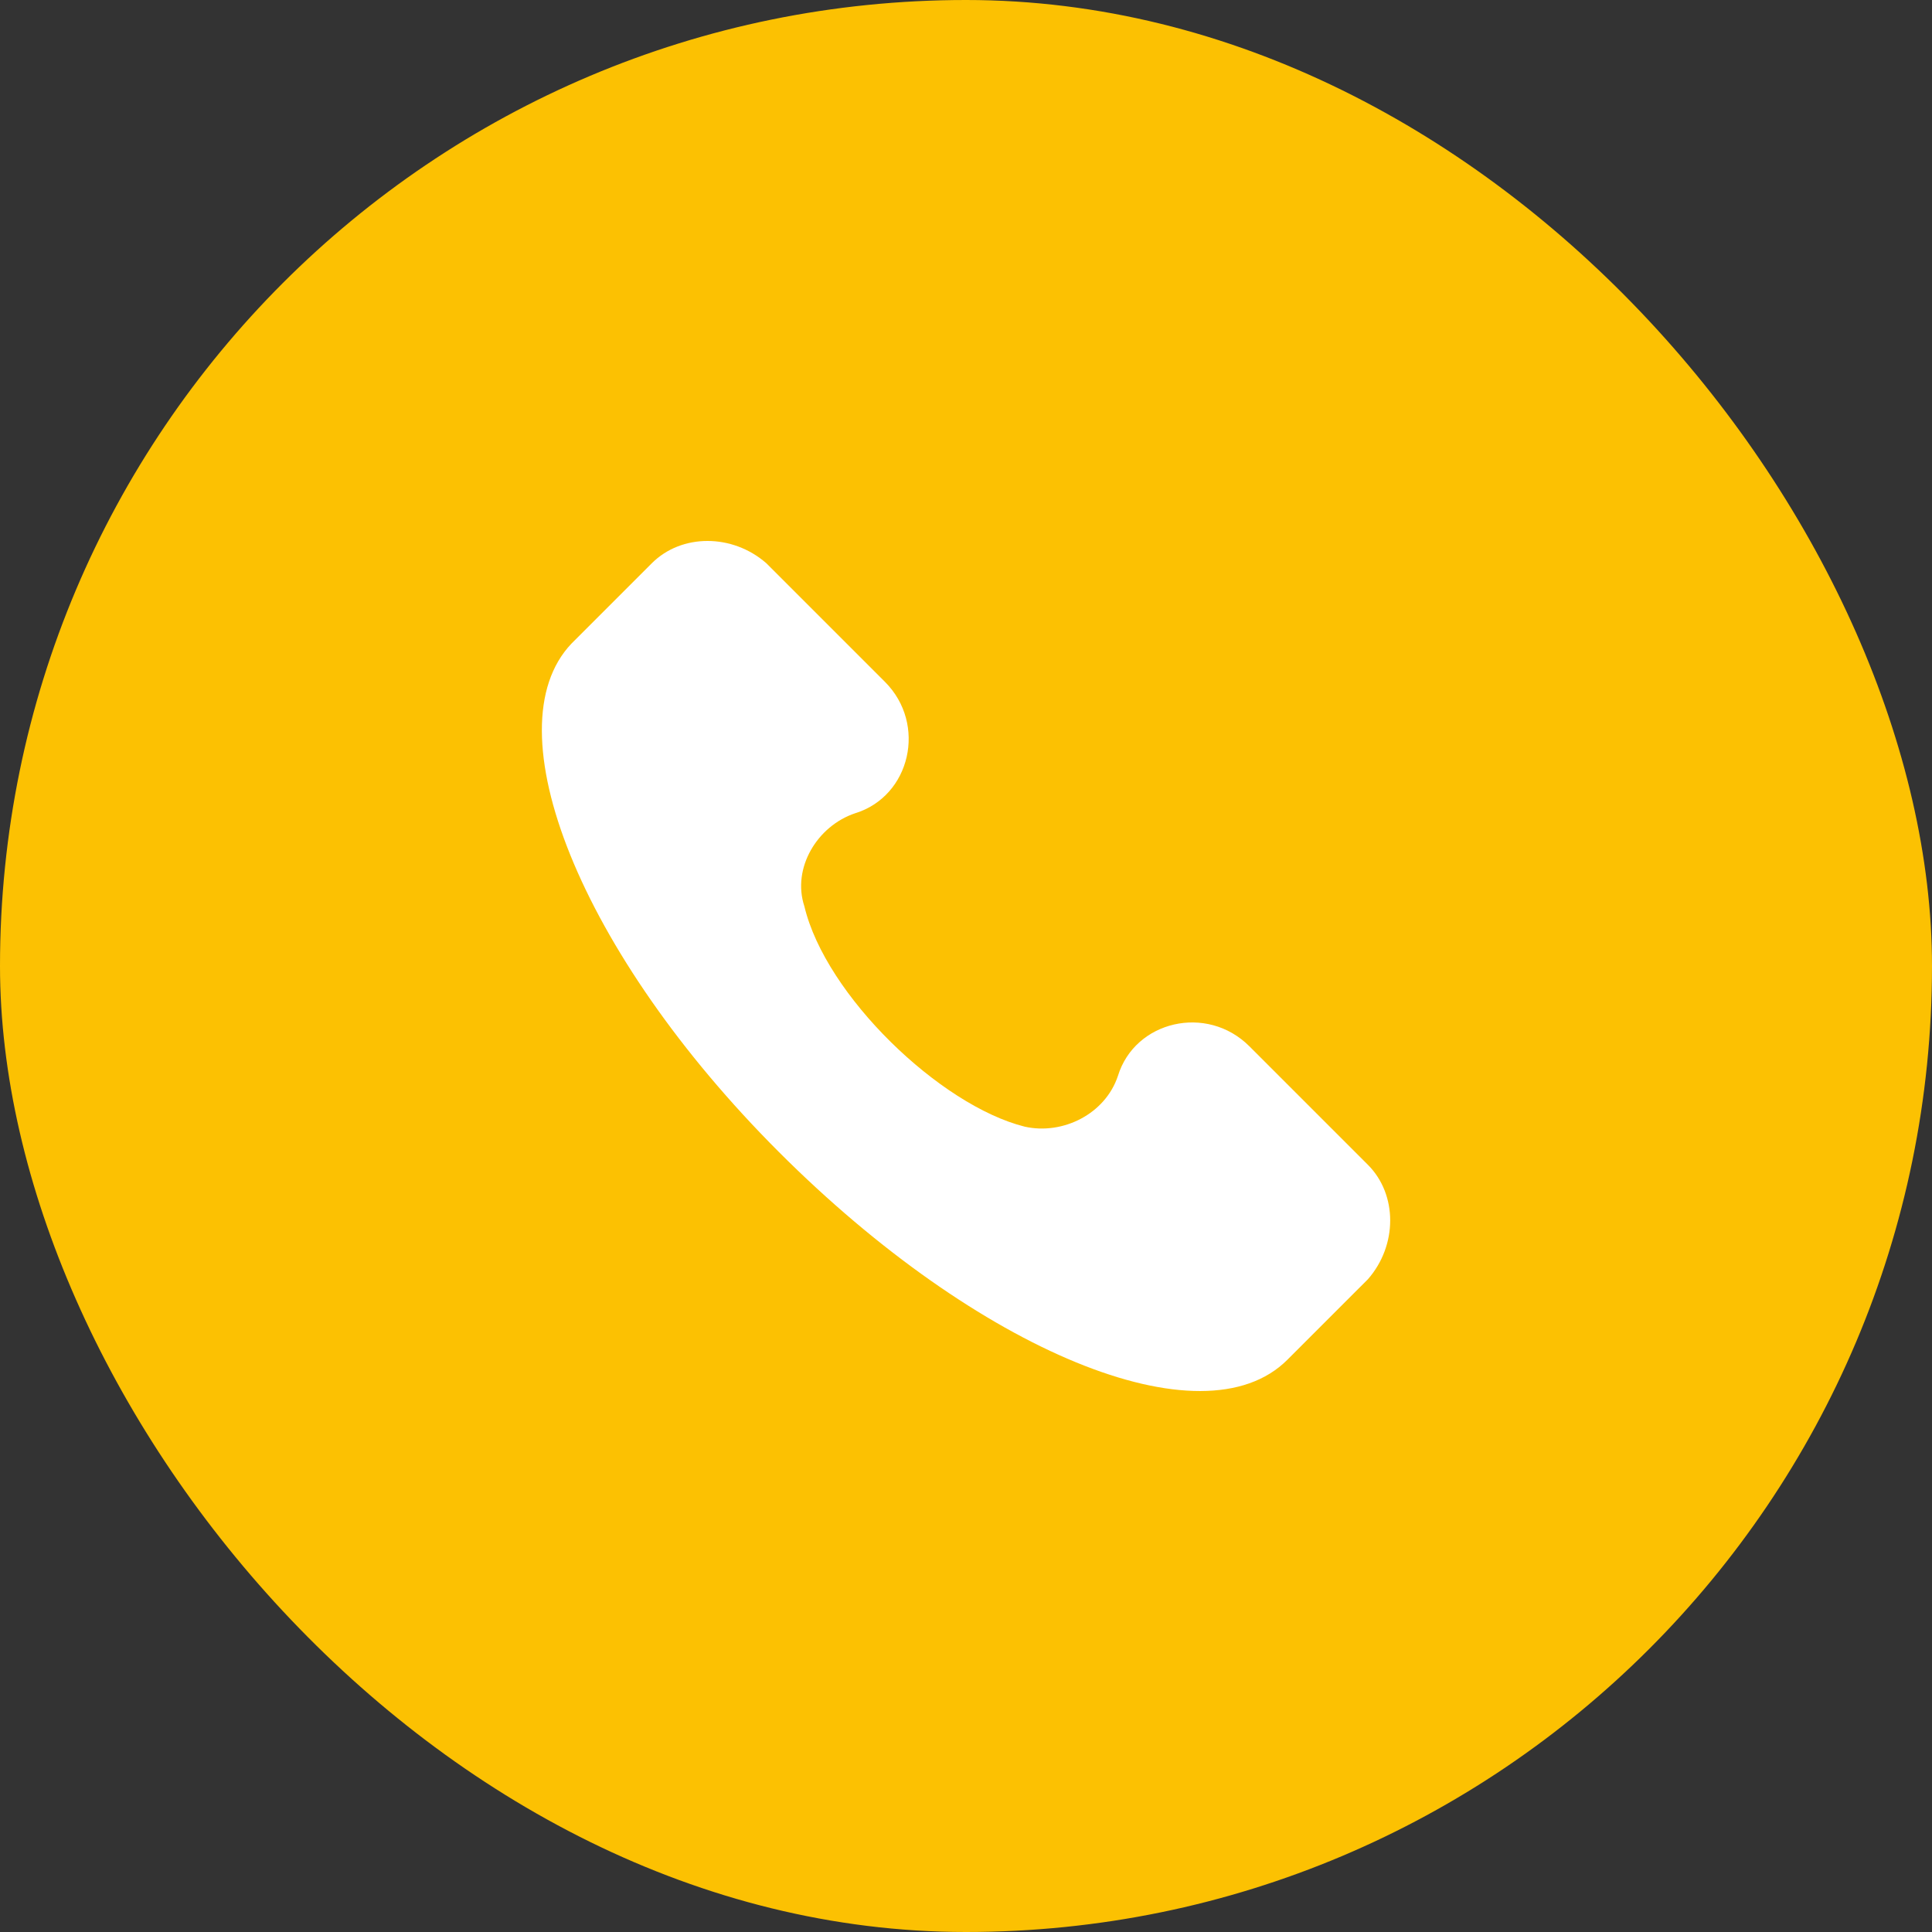
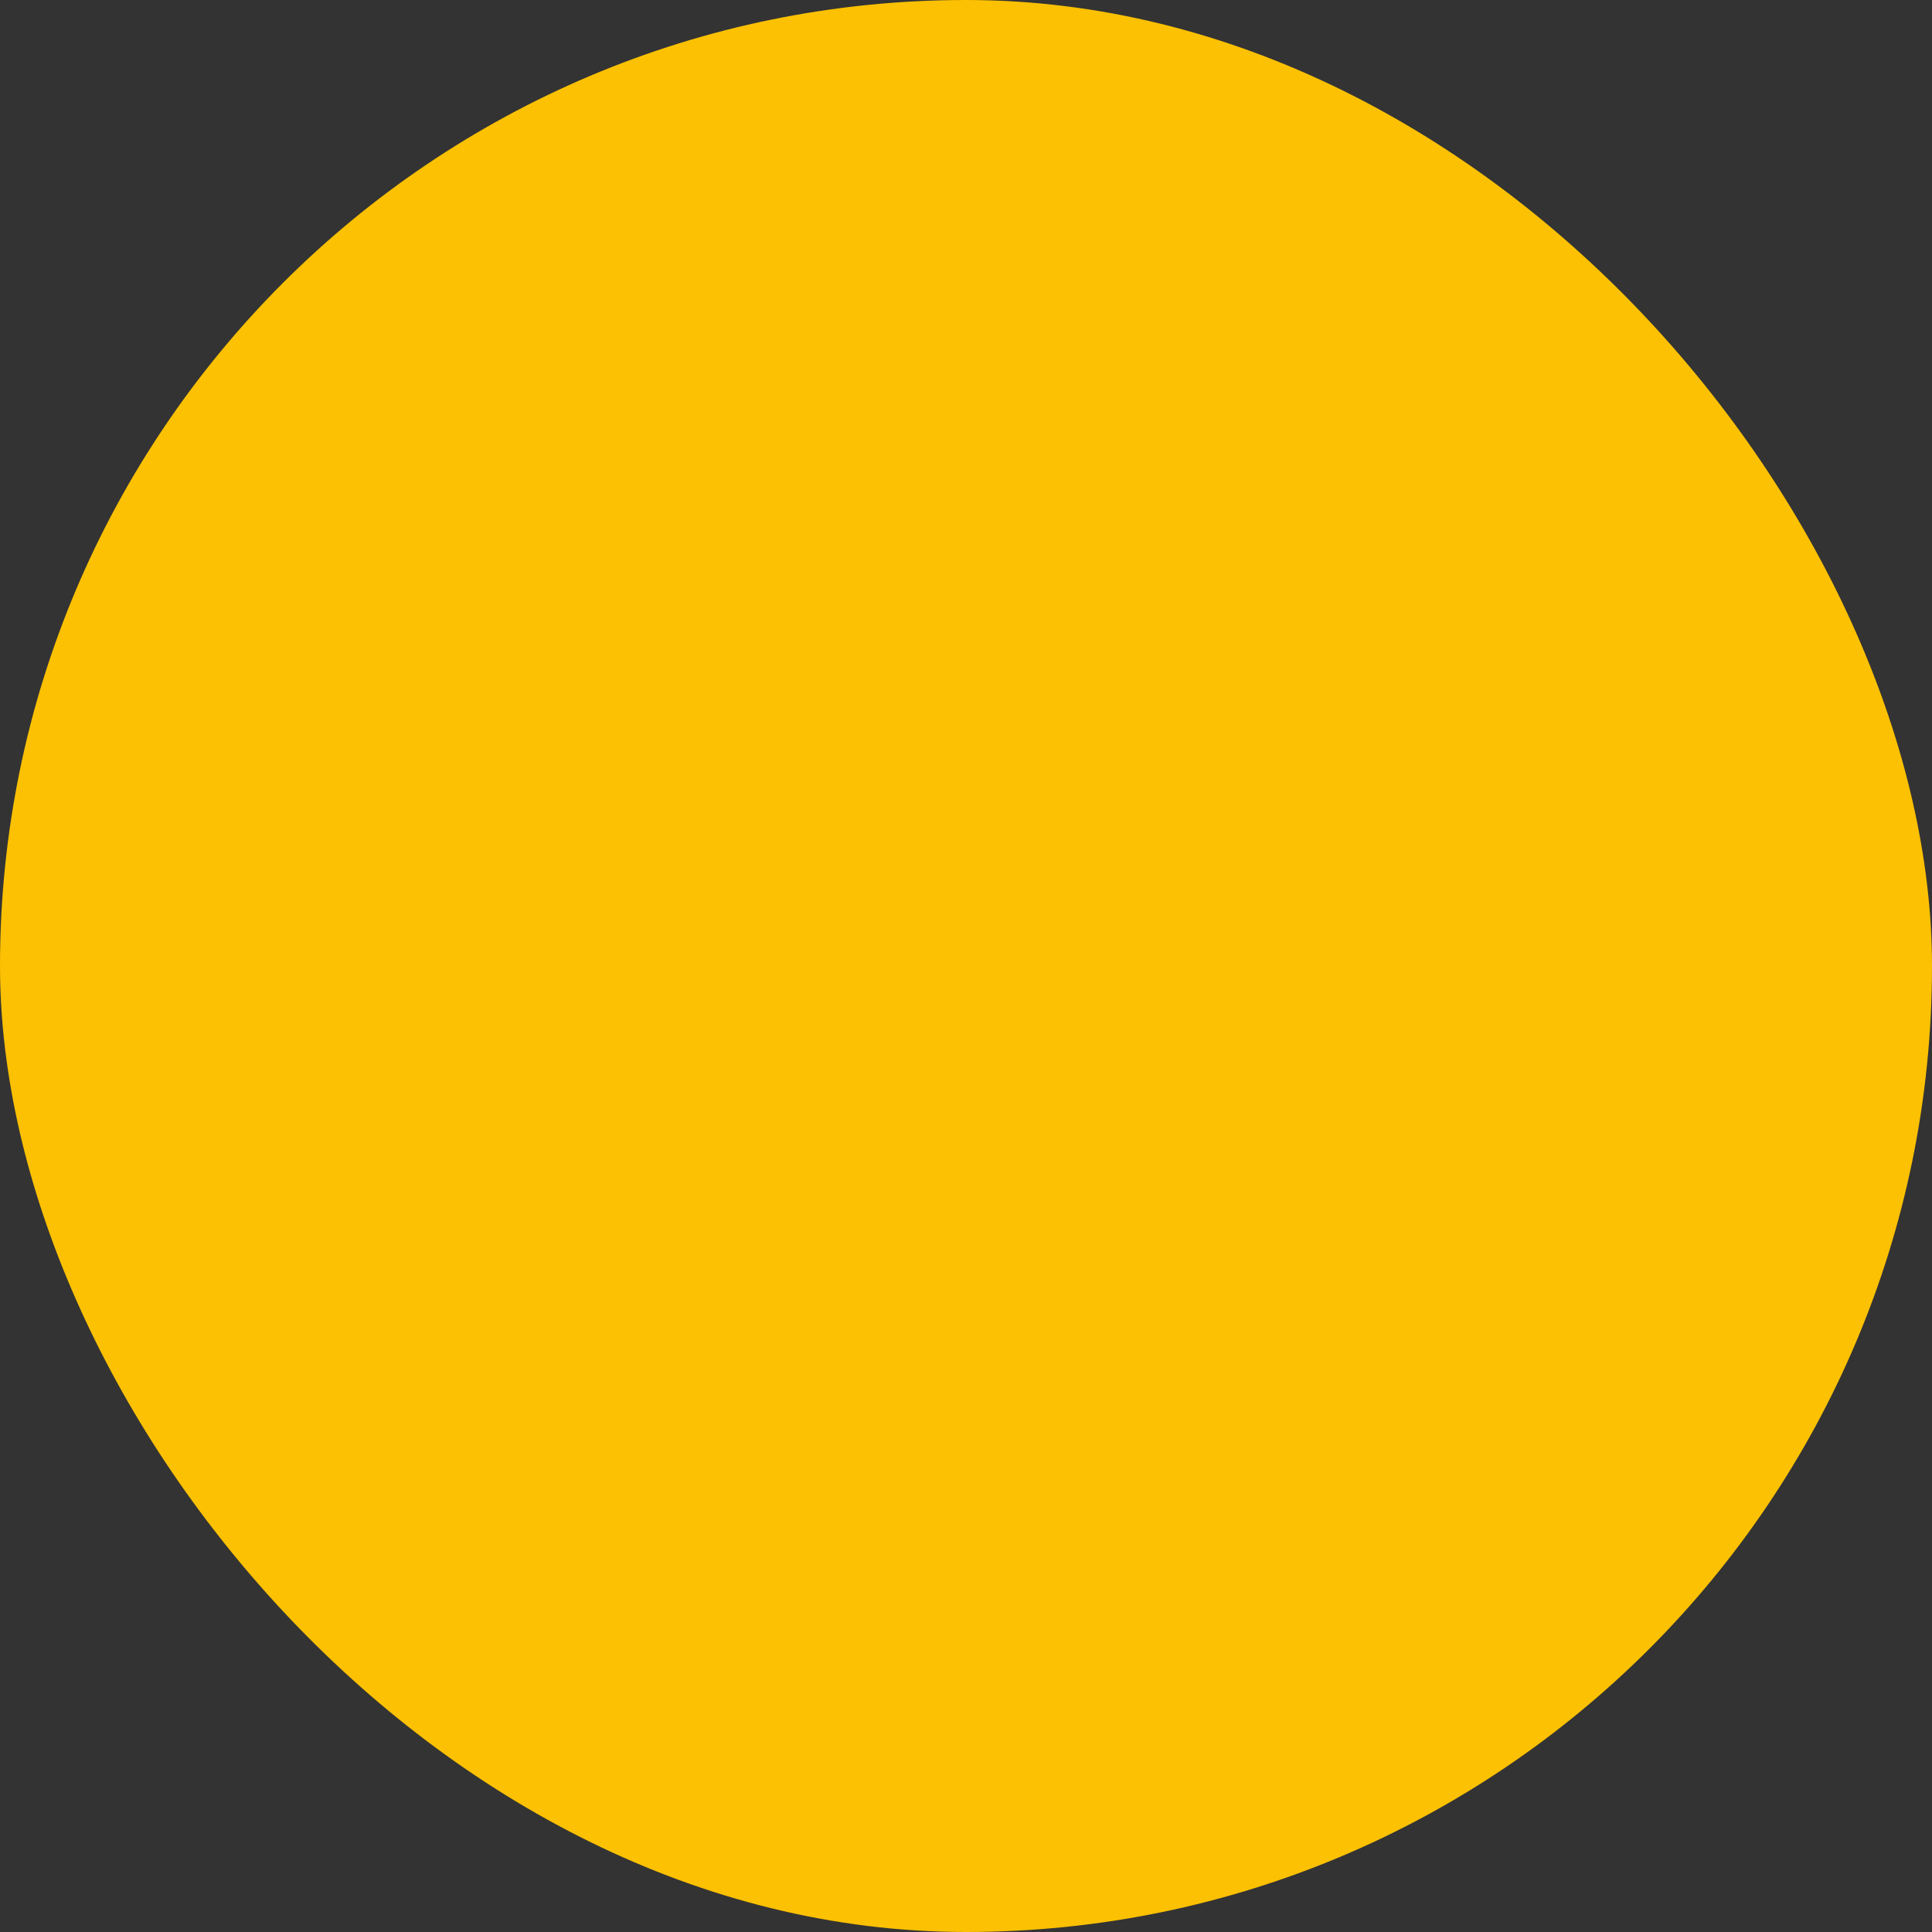
<svg xmlns="http://www.w3.org/2000/svg" width="25" height="25" viewBox="0 0 25 25" fill="none">
  <rect x="0" y="0" width="25" height="25" fill="#333333" stroke="none" />
  <rect width="25" height="25" rx="12.5" fill="#FCC102" />
  <g clip-path="url(#clip0_311_2936)">
-     <path d="M17.701 15.073L16.166 13.538C15.617 12.99 14.685 13.209 14.466 13.922C14.302 14.415 13.753 14.689 13.26 14.579C12.164 14.305 10.683 12.88 10.409 11.729C10.245 11.235 10.574 10.687 11.067 10.523C11.78 10.303 11.999 9.371 11.451 8.823L9.916 7.288C9.477 6.904 8.819 6.904 8.435 7.288L7.394 8.329C6.352 9.426 7.503 12.332 10.08 14.908C12.657 17.485 15.563 18.691 16.659 17.595L17.701 16.553C18.085 16.115 18.085 15.457 17.701 15.073Z" fill="white" />
-   </g>
+     </g>
  <defs>
    <clipPath id="clip0_311_2936">
      <rect width="11" height="11" fill="white" transform="translate(7 7)" />
    </clipPath>
  </defs>
</svg>